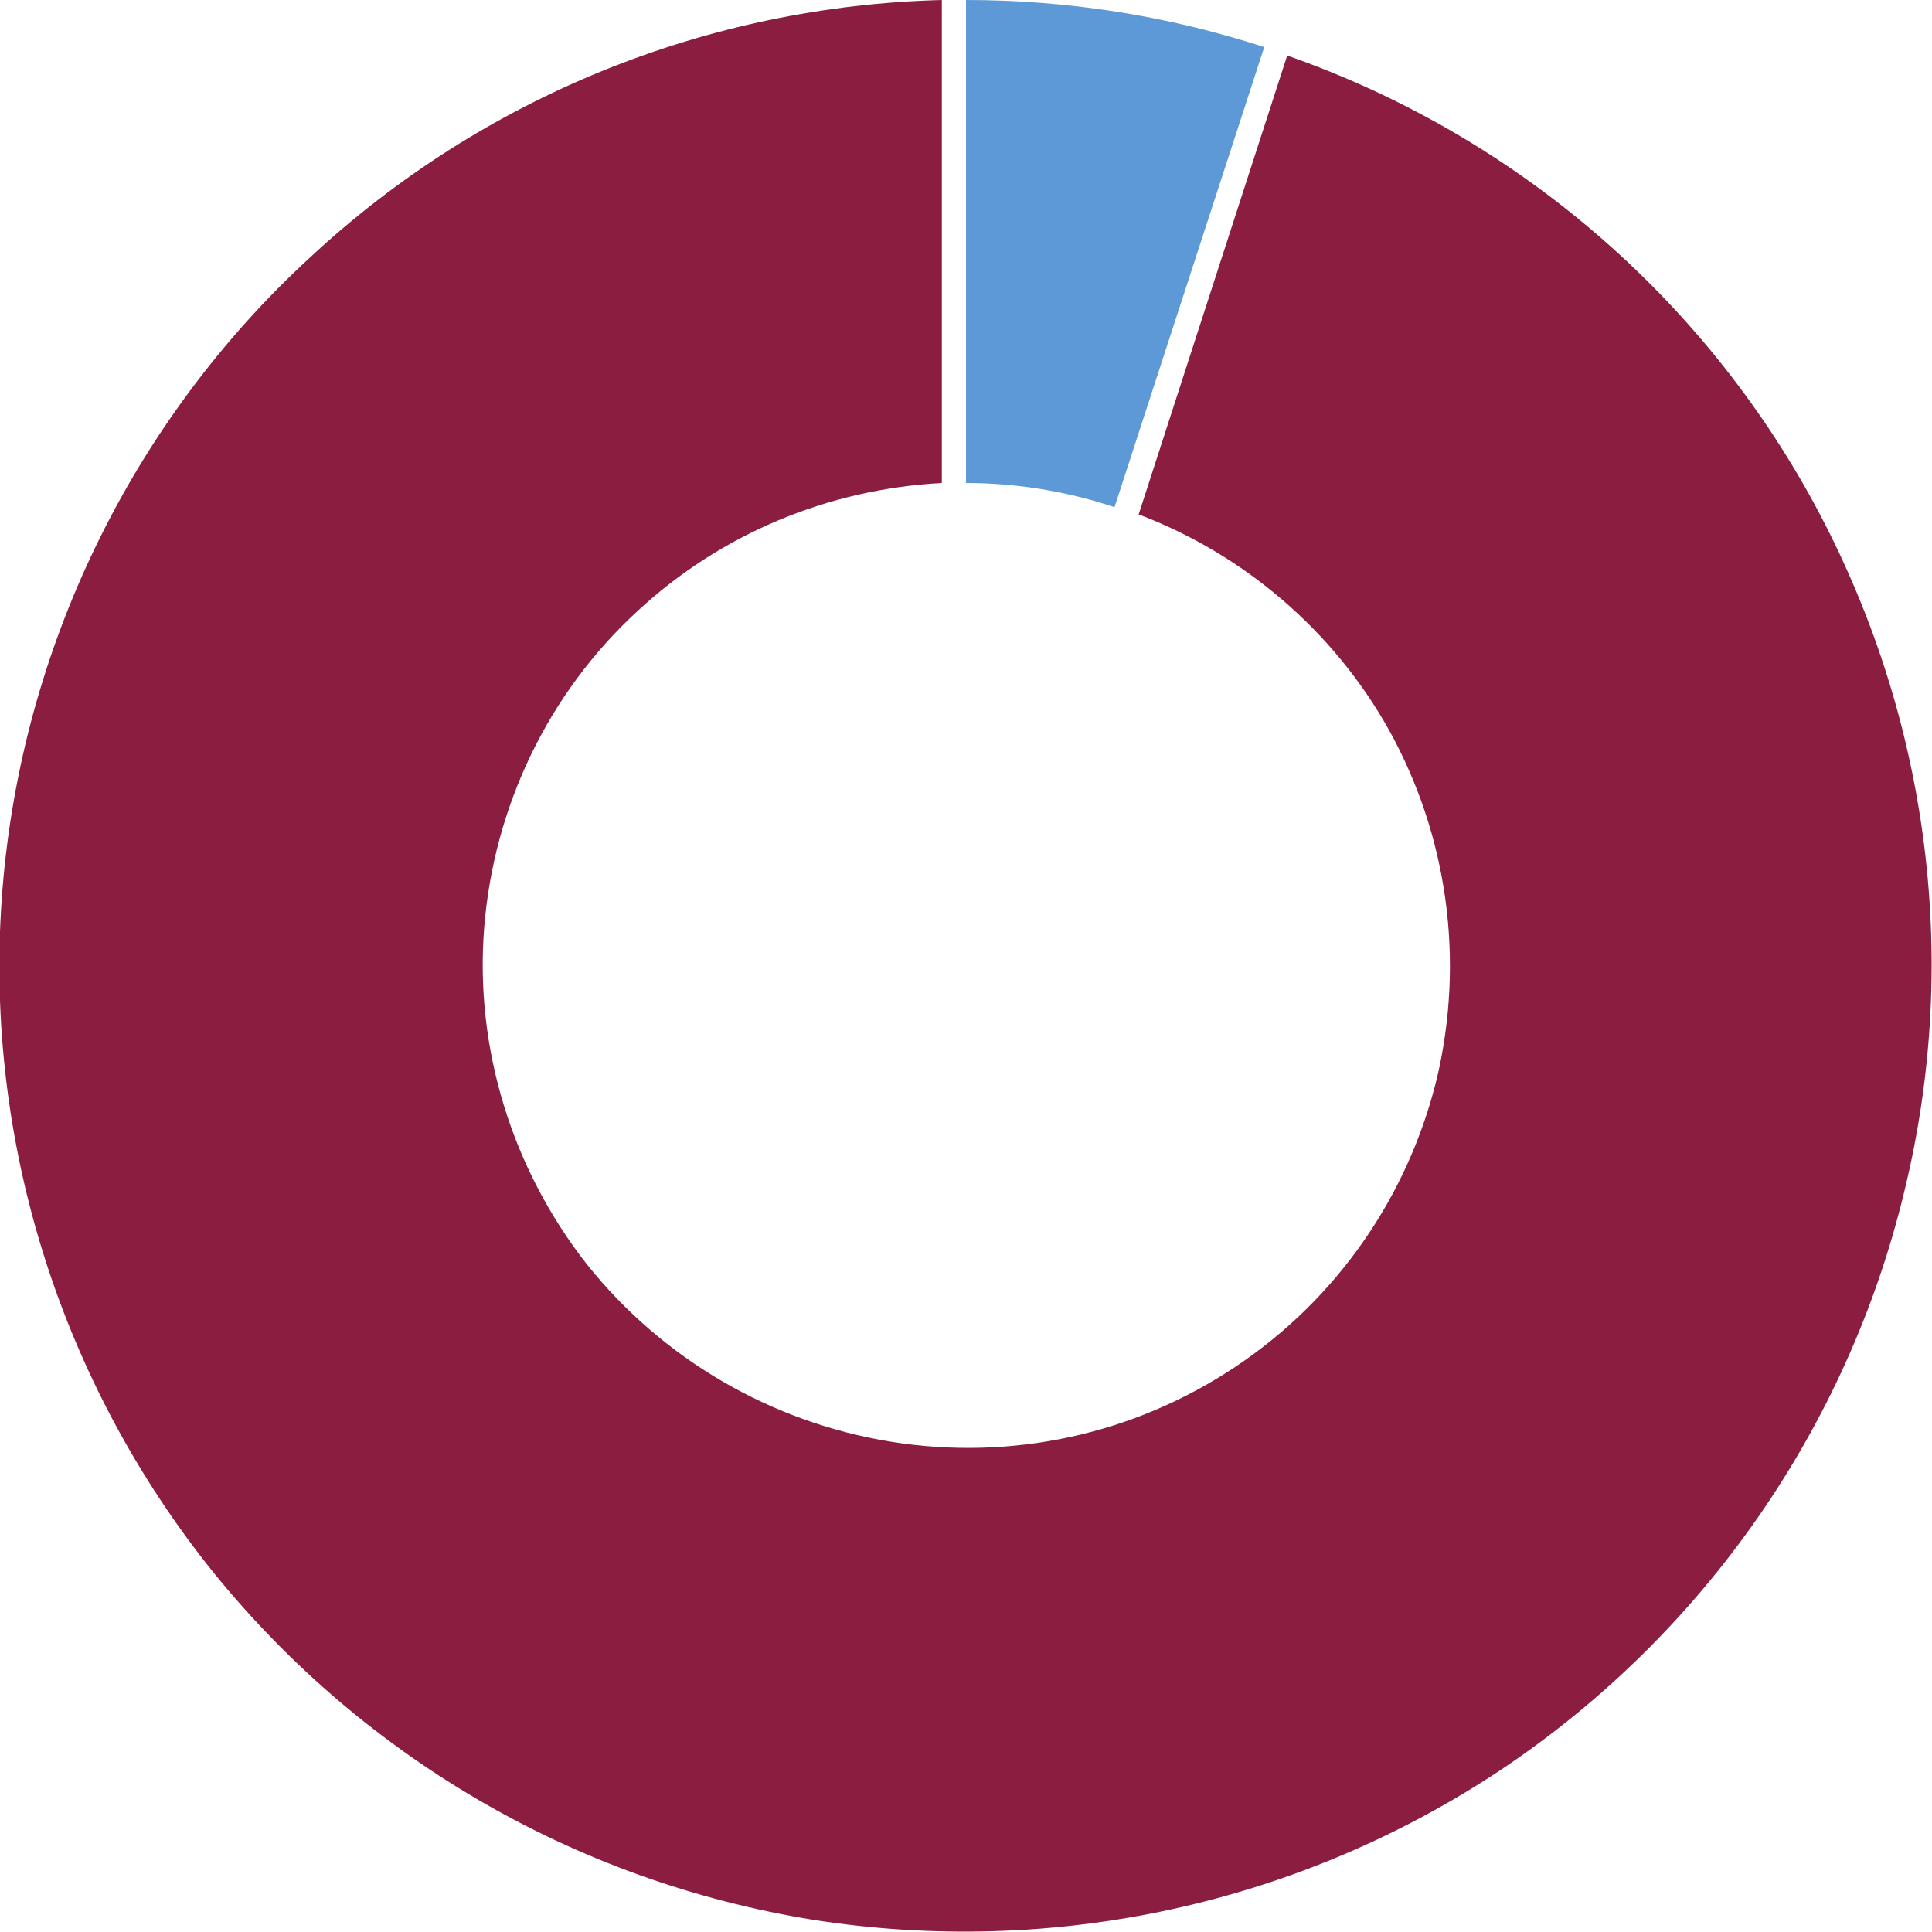
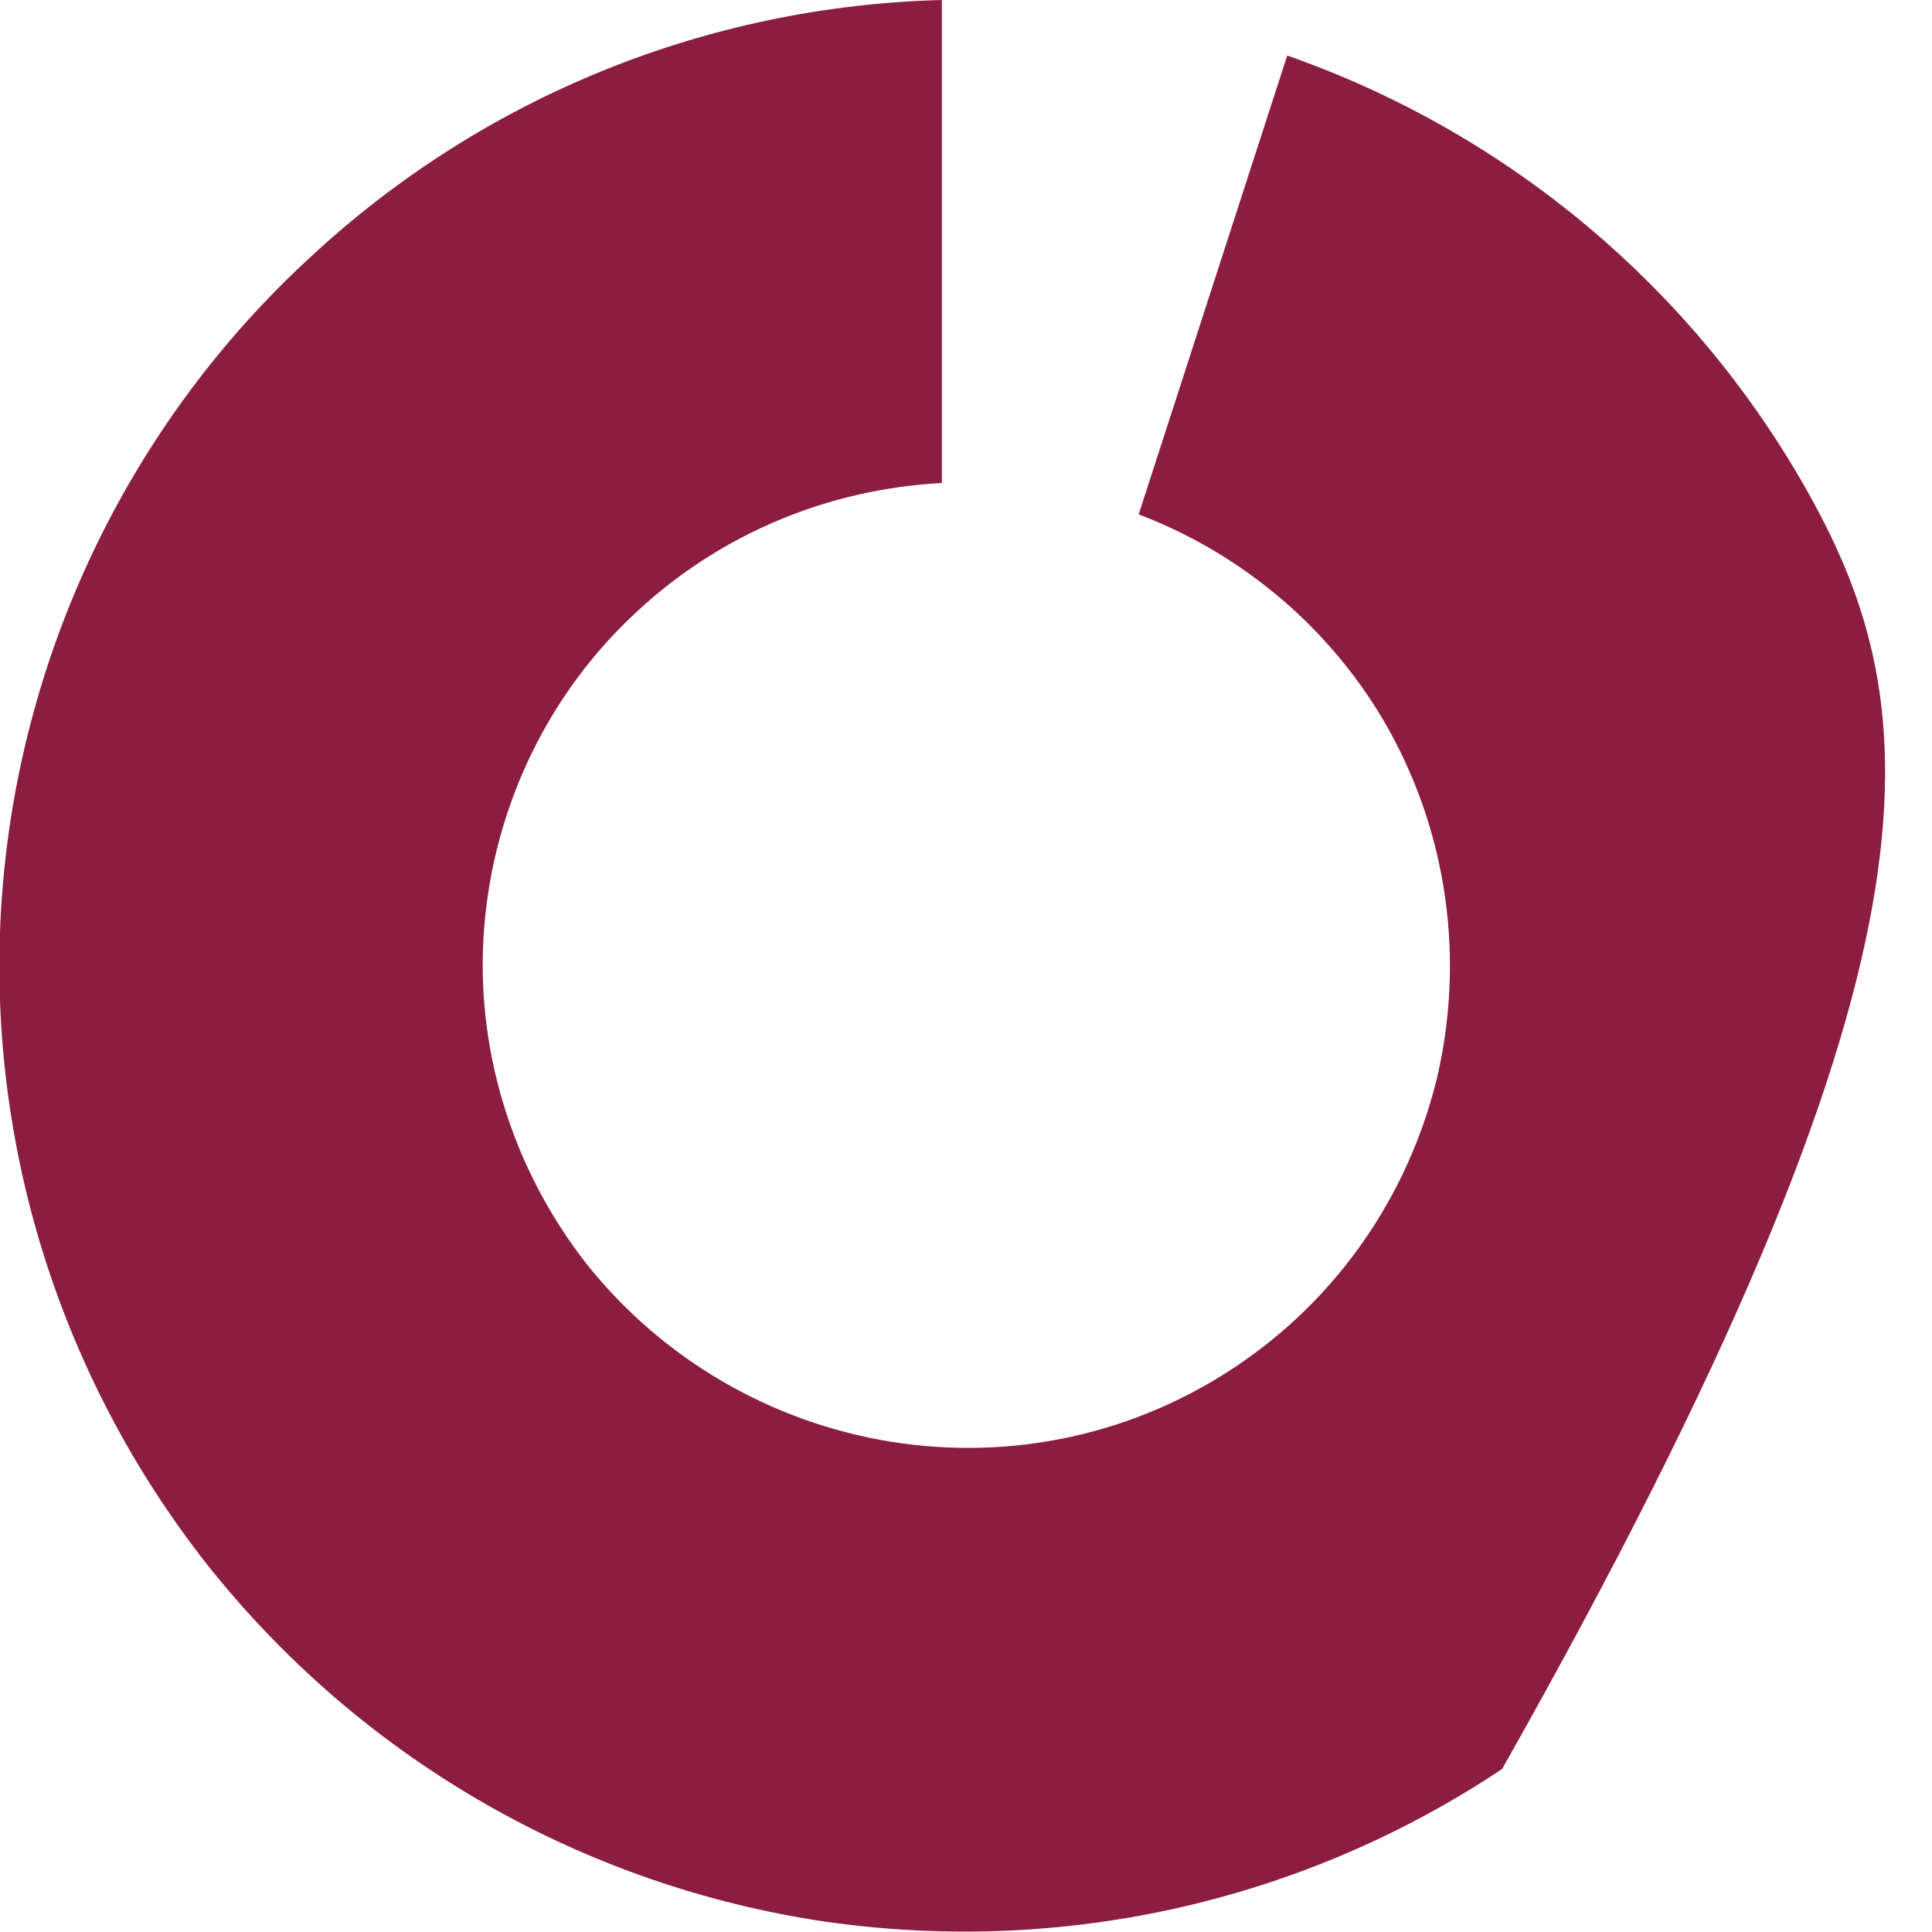
<svg xmlns="http://www.w3.org/2000/svg" version="1.1" id="Layer_1" x="0px" y="0px" viewBox="0 0 160 160" style="enable-background:new 0 0 160 160;" xml:space="preserve">
  <style type="text/css">
	.st0{fill:#5C99D6;}
	.st1{fill:#8B1D41;}
</style>
  <g>
-     <path class="st0" d="M104.7,3.9C96.7,1.3,88.4,0,80,0l0,40c4.2,0,8.4,0.7,12.3,2L104.7,3.9z" />
-     <path class="st1" d="M149.8,40.9c-9.5-17-24.9-29.9-43.2-36.3l-12.3,38l0,0c8.7,3.3,16.1,9.6,20.7,17.8c4.9,8.8,6.3,19.1,4,28.9   c-2.4,9.8-8.3,18.3-16.7,23.9c-8.4,5.6-18.5,7.8-28.5,6.2c-9.9-1.6-18.9-6.8-25.2-14.7c-6.2-7.9-9.3-17.9-8.5-27.9   c0.8-10,5.3-19.4,12.7-26.2c6.9-6.4,15.8-10.1,25.2-10.6V40l0-40C58.6,0.5,40,8,25.7,21.3C10.9,34.9,1.8,53.7,0.2,73.7   c-1.6,20.1,4.5,40,16.9,55.8c12.5,15.8,30.4,26.3,50.3,29.5c19.9,3.1,40.2-1.3,57-12.5c16.7-11.2,28.6-28.3,33.3-47.8   C162.5,79.1,159.6,58.5,149.8,40.9z" />
+     <path class="st1" d="M149.8,40.9c-9.5-17-24.9-29.9-43.2-36.3l-12.3,38l0,0c8.7,3.3,16.1,9.6,20.7,17.8c4.9,8.8,6.3,19.1,4,28.9   c-2.4,9.8-8.3,18.3-16.7,23.9c-8.4,5.6-18.5,7.8-28.5,6.2c-9.9-1.6-18.9-6.8-25.2-14.7c-6.2-7.9-9.3-17.9-8.5-27.9   c0.8-10,5.3-19.4,12.7-26.2c6.9-6.4,15.8-10.1,25.2-10.6V40l0-40C58.6,0.5,40,8,25.7,21.3C10.9,34.9,1.8,53.7,0.2,73.7   c-1.6,20.1,4.5,40,16.9,55.8c12.5,15.8,30.4,26.3,50.3,29.5c19.9,3.1,40.2-1.3,57-12.5C162.5,79.1,159.6,58.5,149.8,40.9z" />
  </g>
</svg>